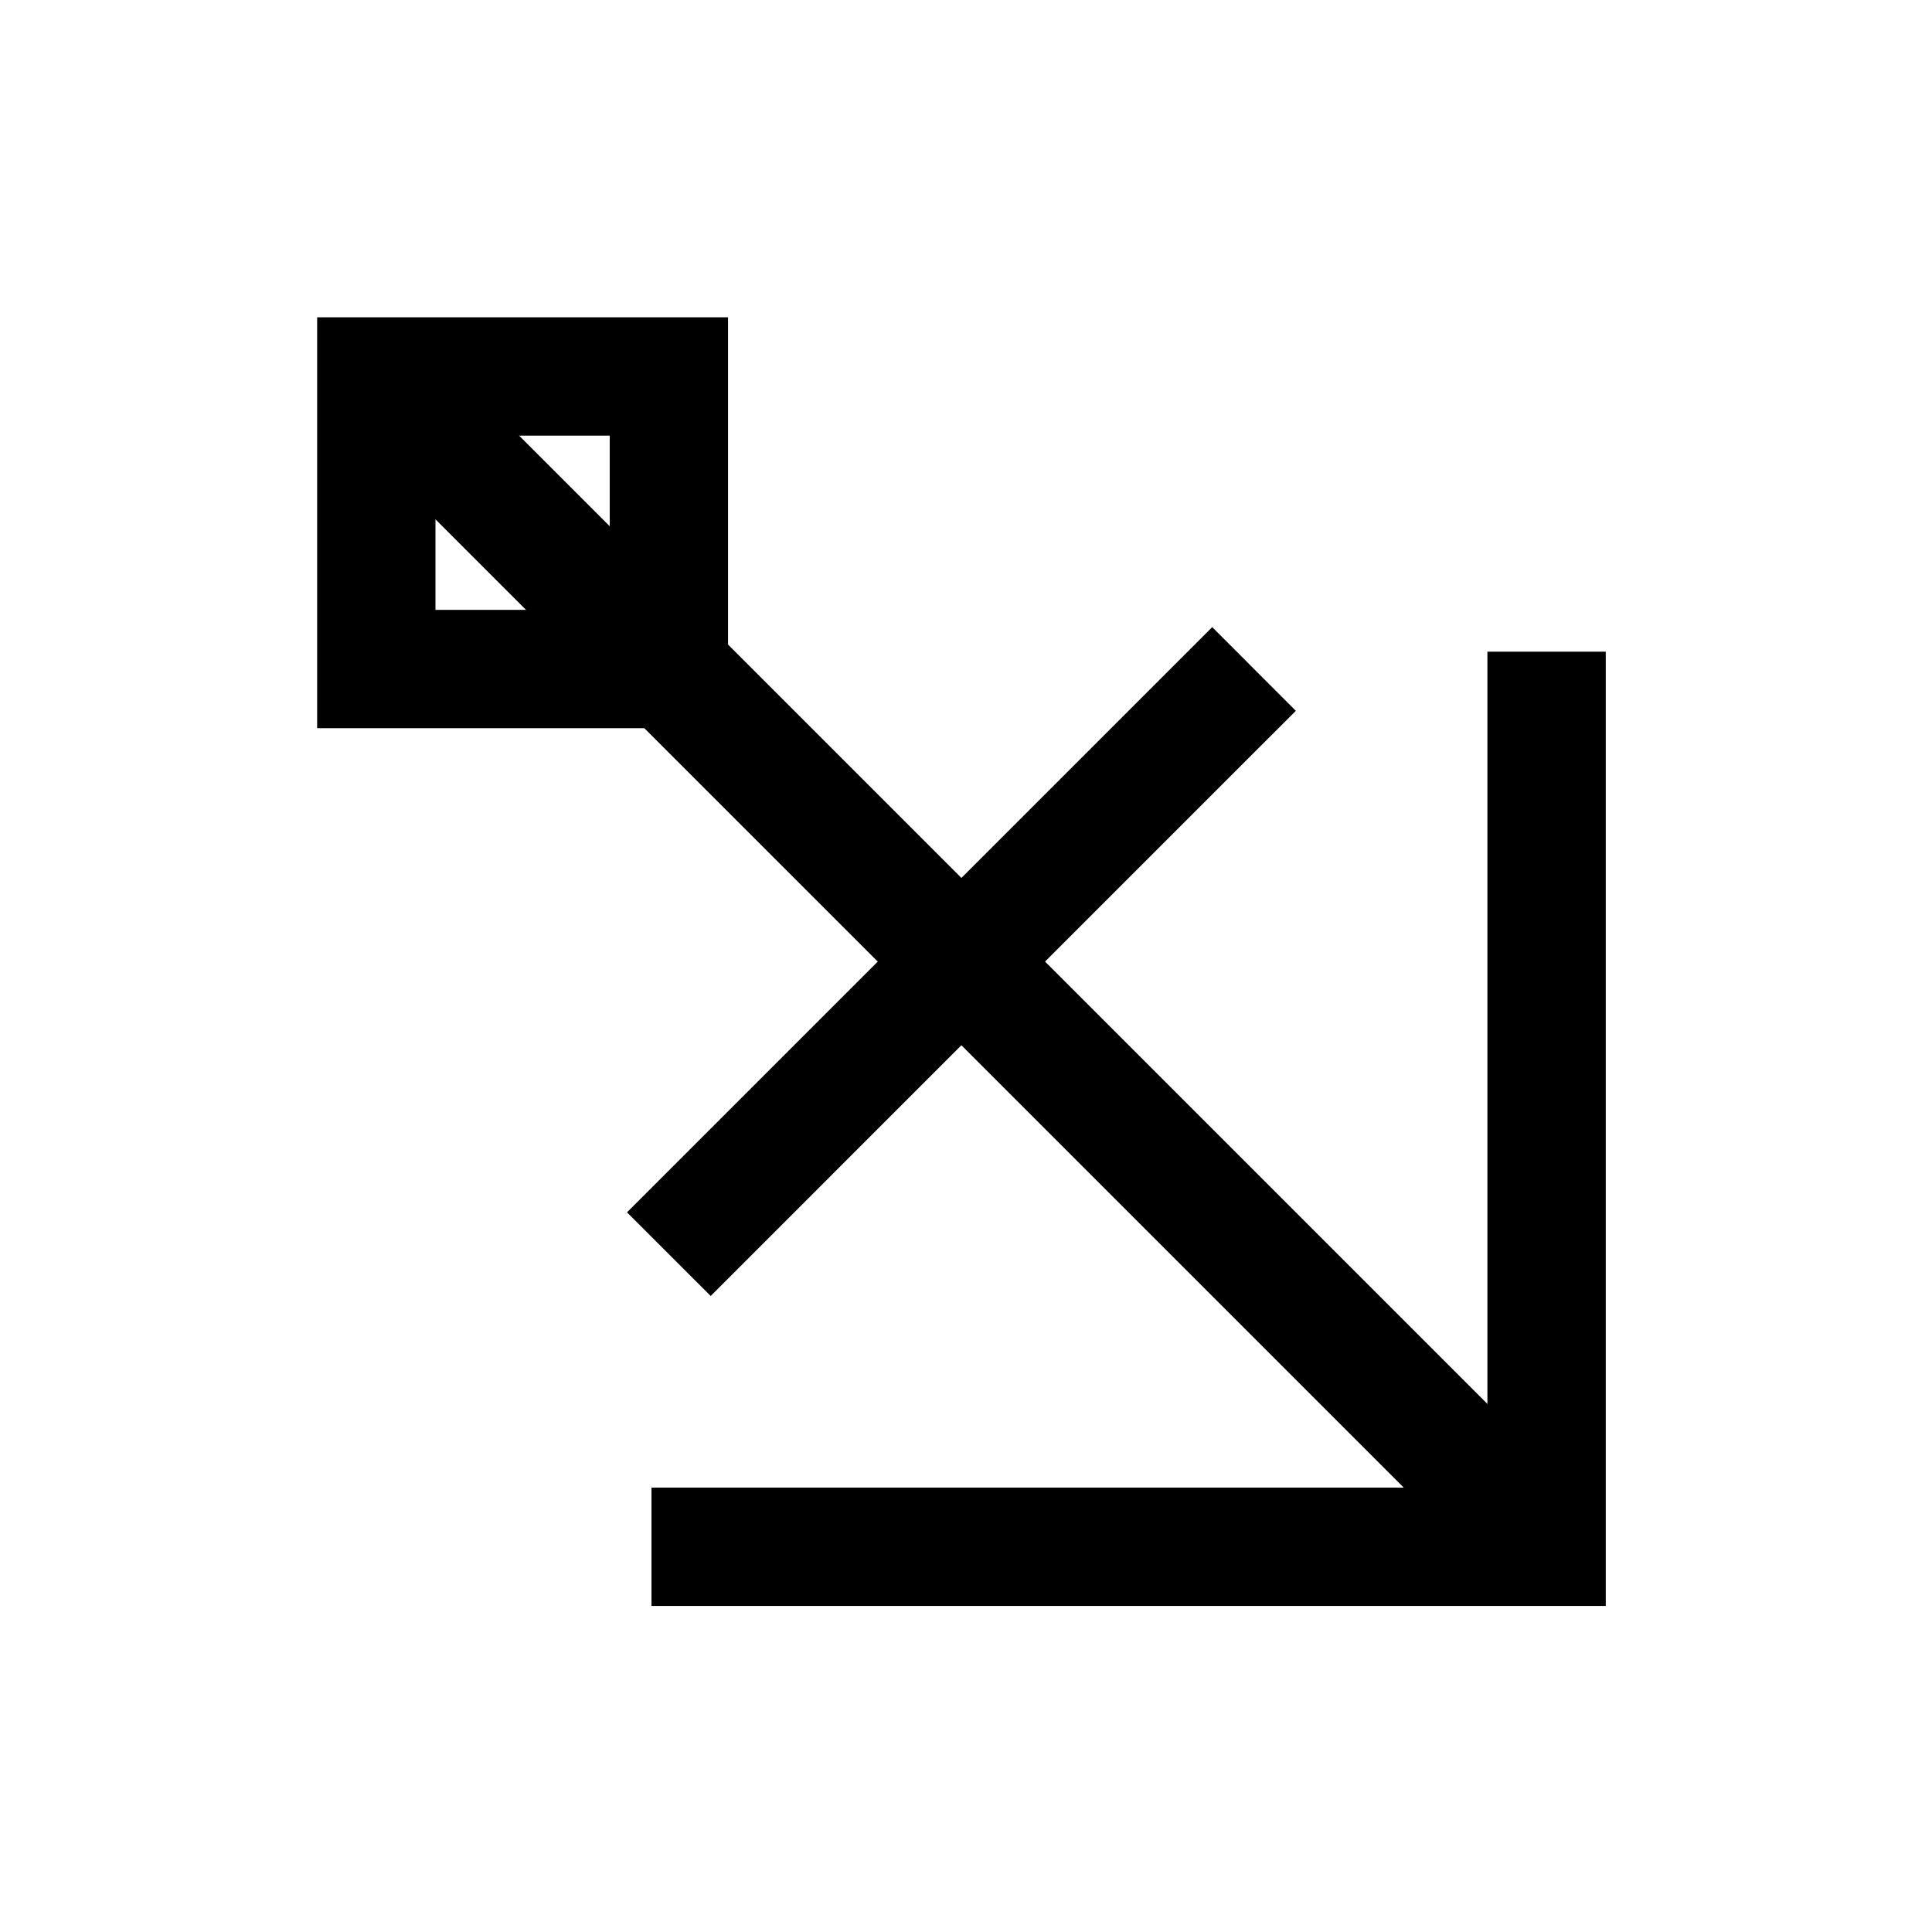
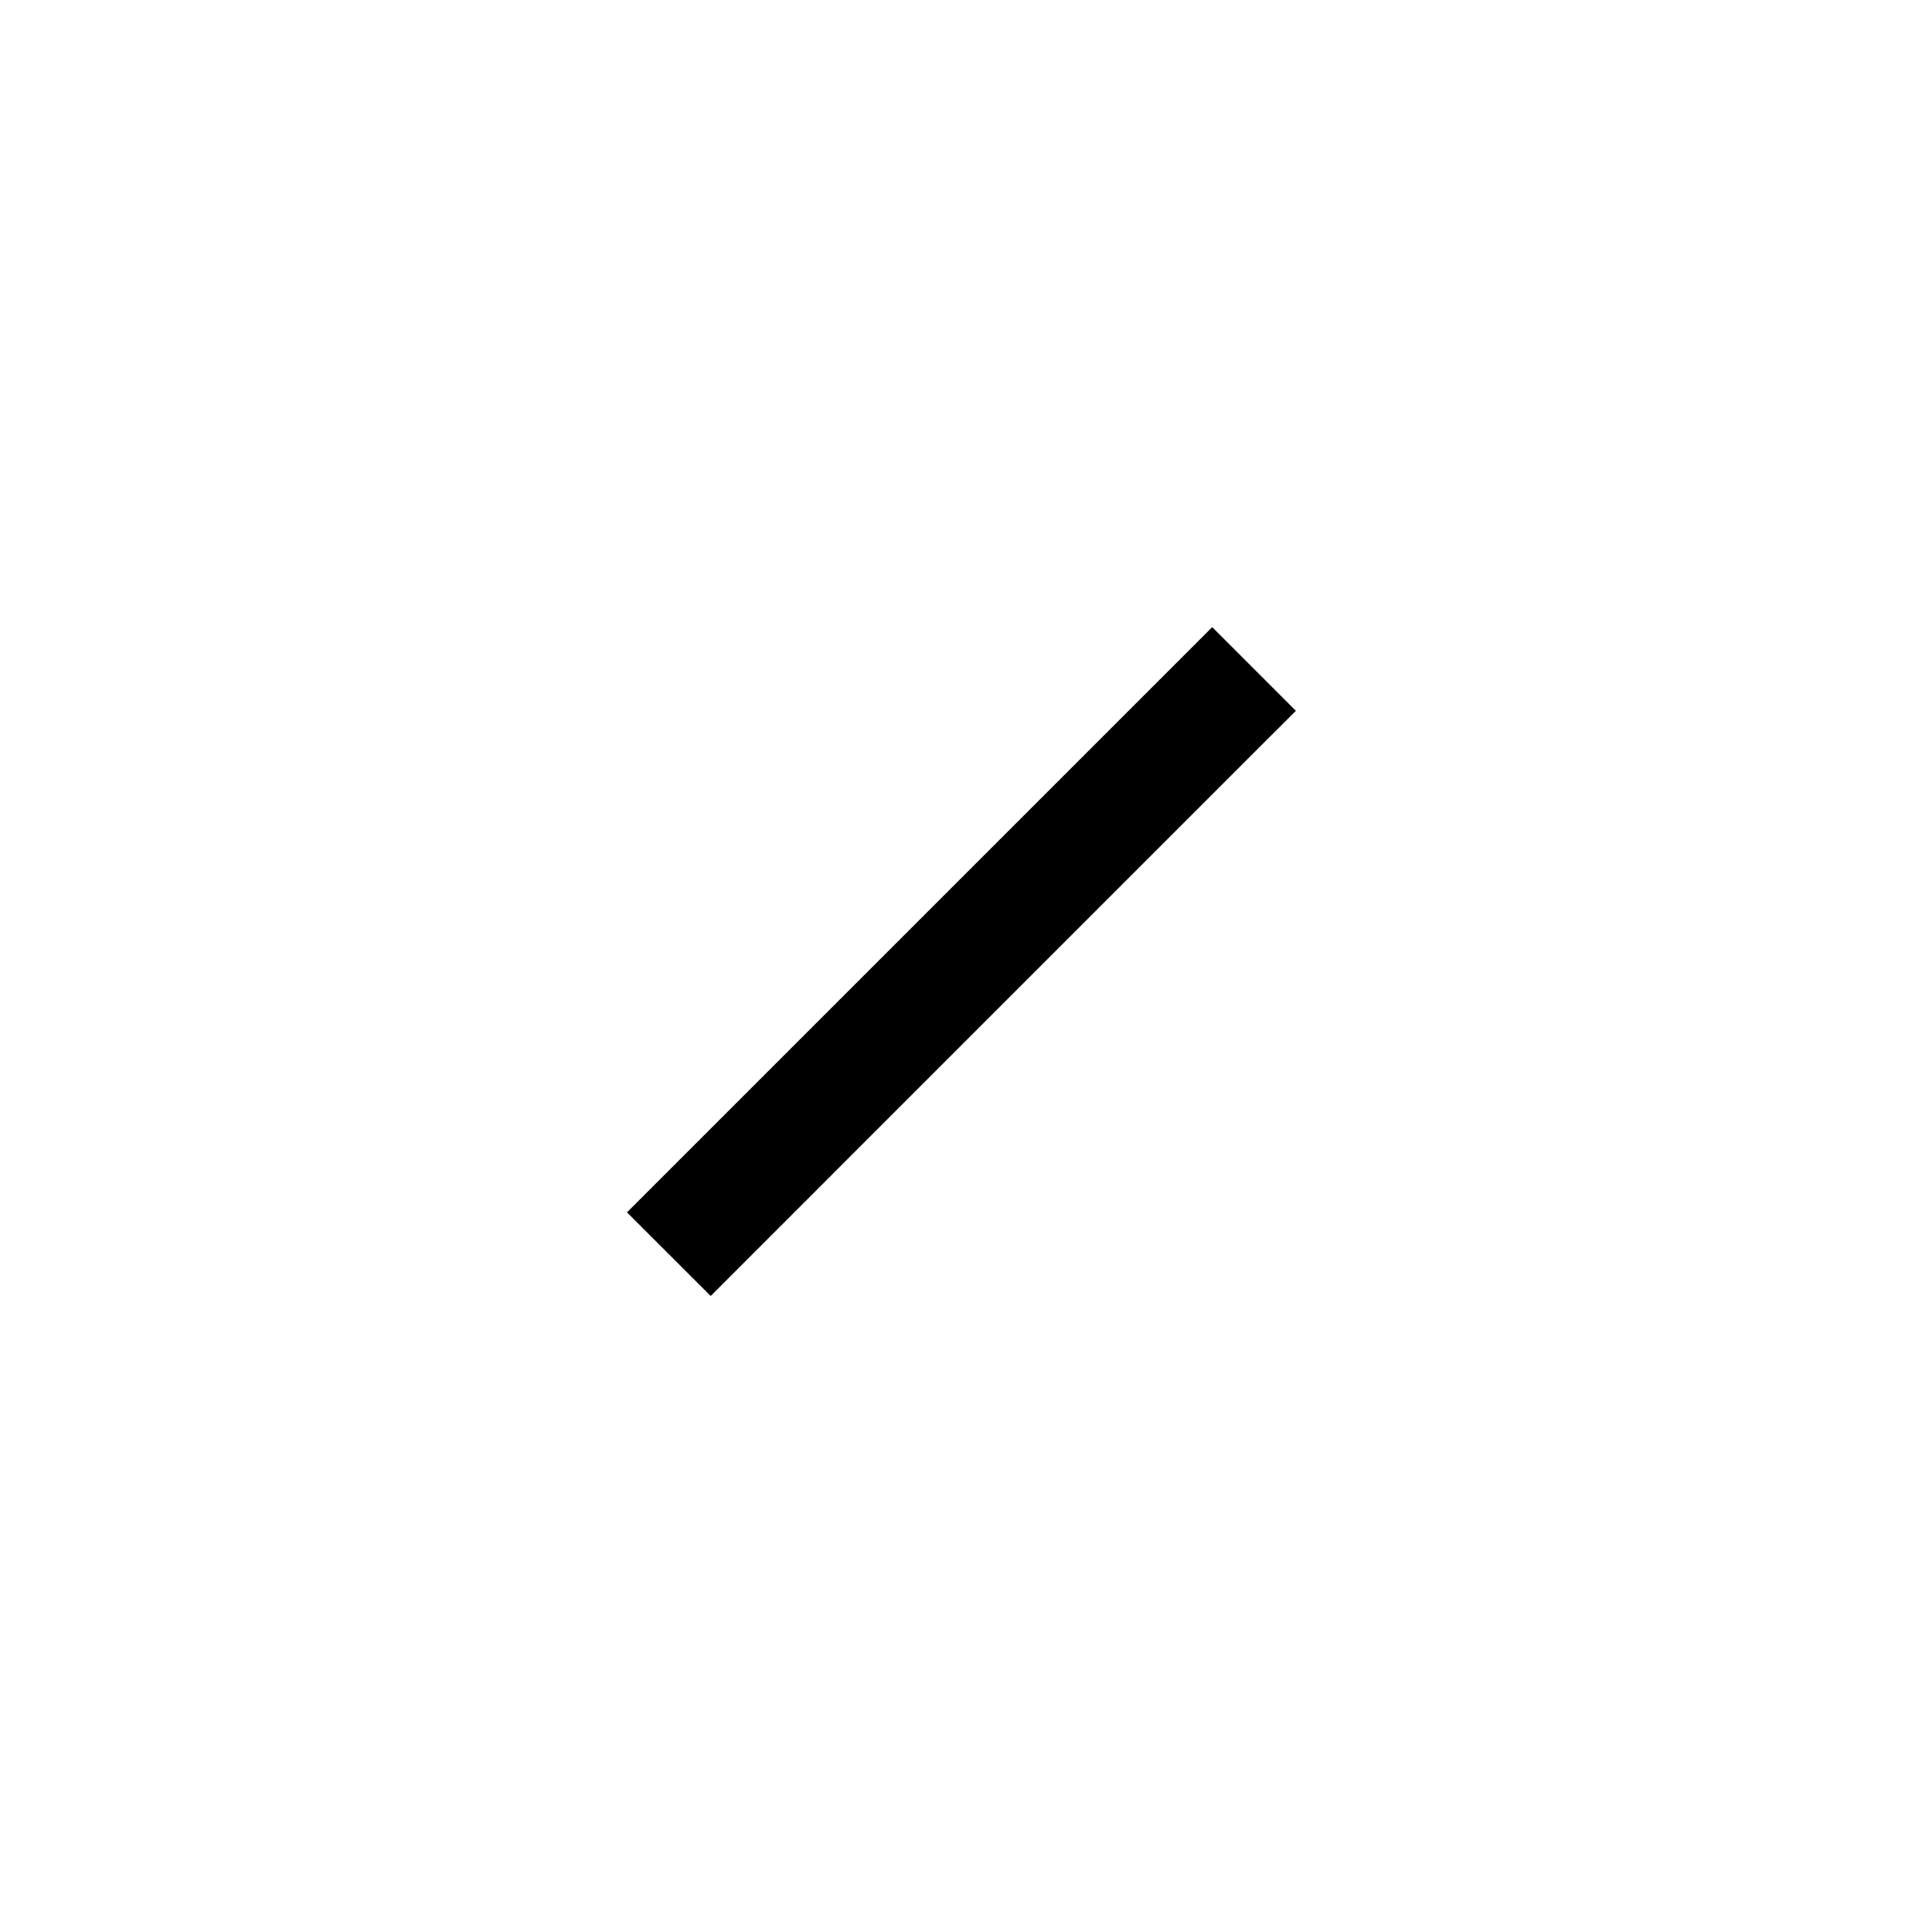
<svg xmlns="http://www.w3.org/2000/svg" fill="#000000" width="800px" height="800px" version="1.1" viewBox="144 144 512 512">
  <g>
-     <path d="m254.79 232.68-22.16 22.16 11.074 11.09 288 287.99 11.074 11.09 22.176-22.176-299.08-299.08z" />
-     <path d="m538.18 316.7v221.53h-221.53v31.355h252.89v-252.89z" />
-     <path d="m228.05 228.09v108.89h108.89v-108.89zm31.355 31.355h46.176v46.176h-46.176z" />
    <path d="m465.25 310.2-155.09 155.09 22.176 22.16 11.074-11.074 132.92-132.93 11.09-11.07z" />
  </g>
</svg>